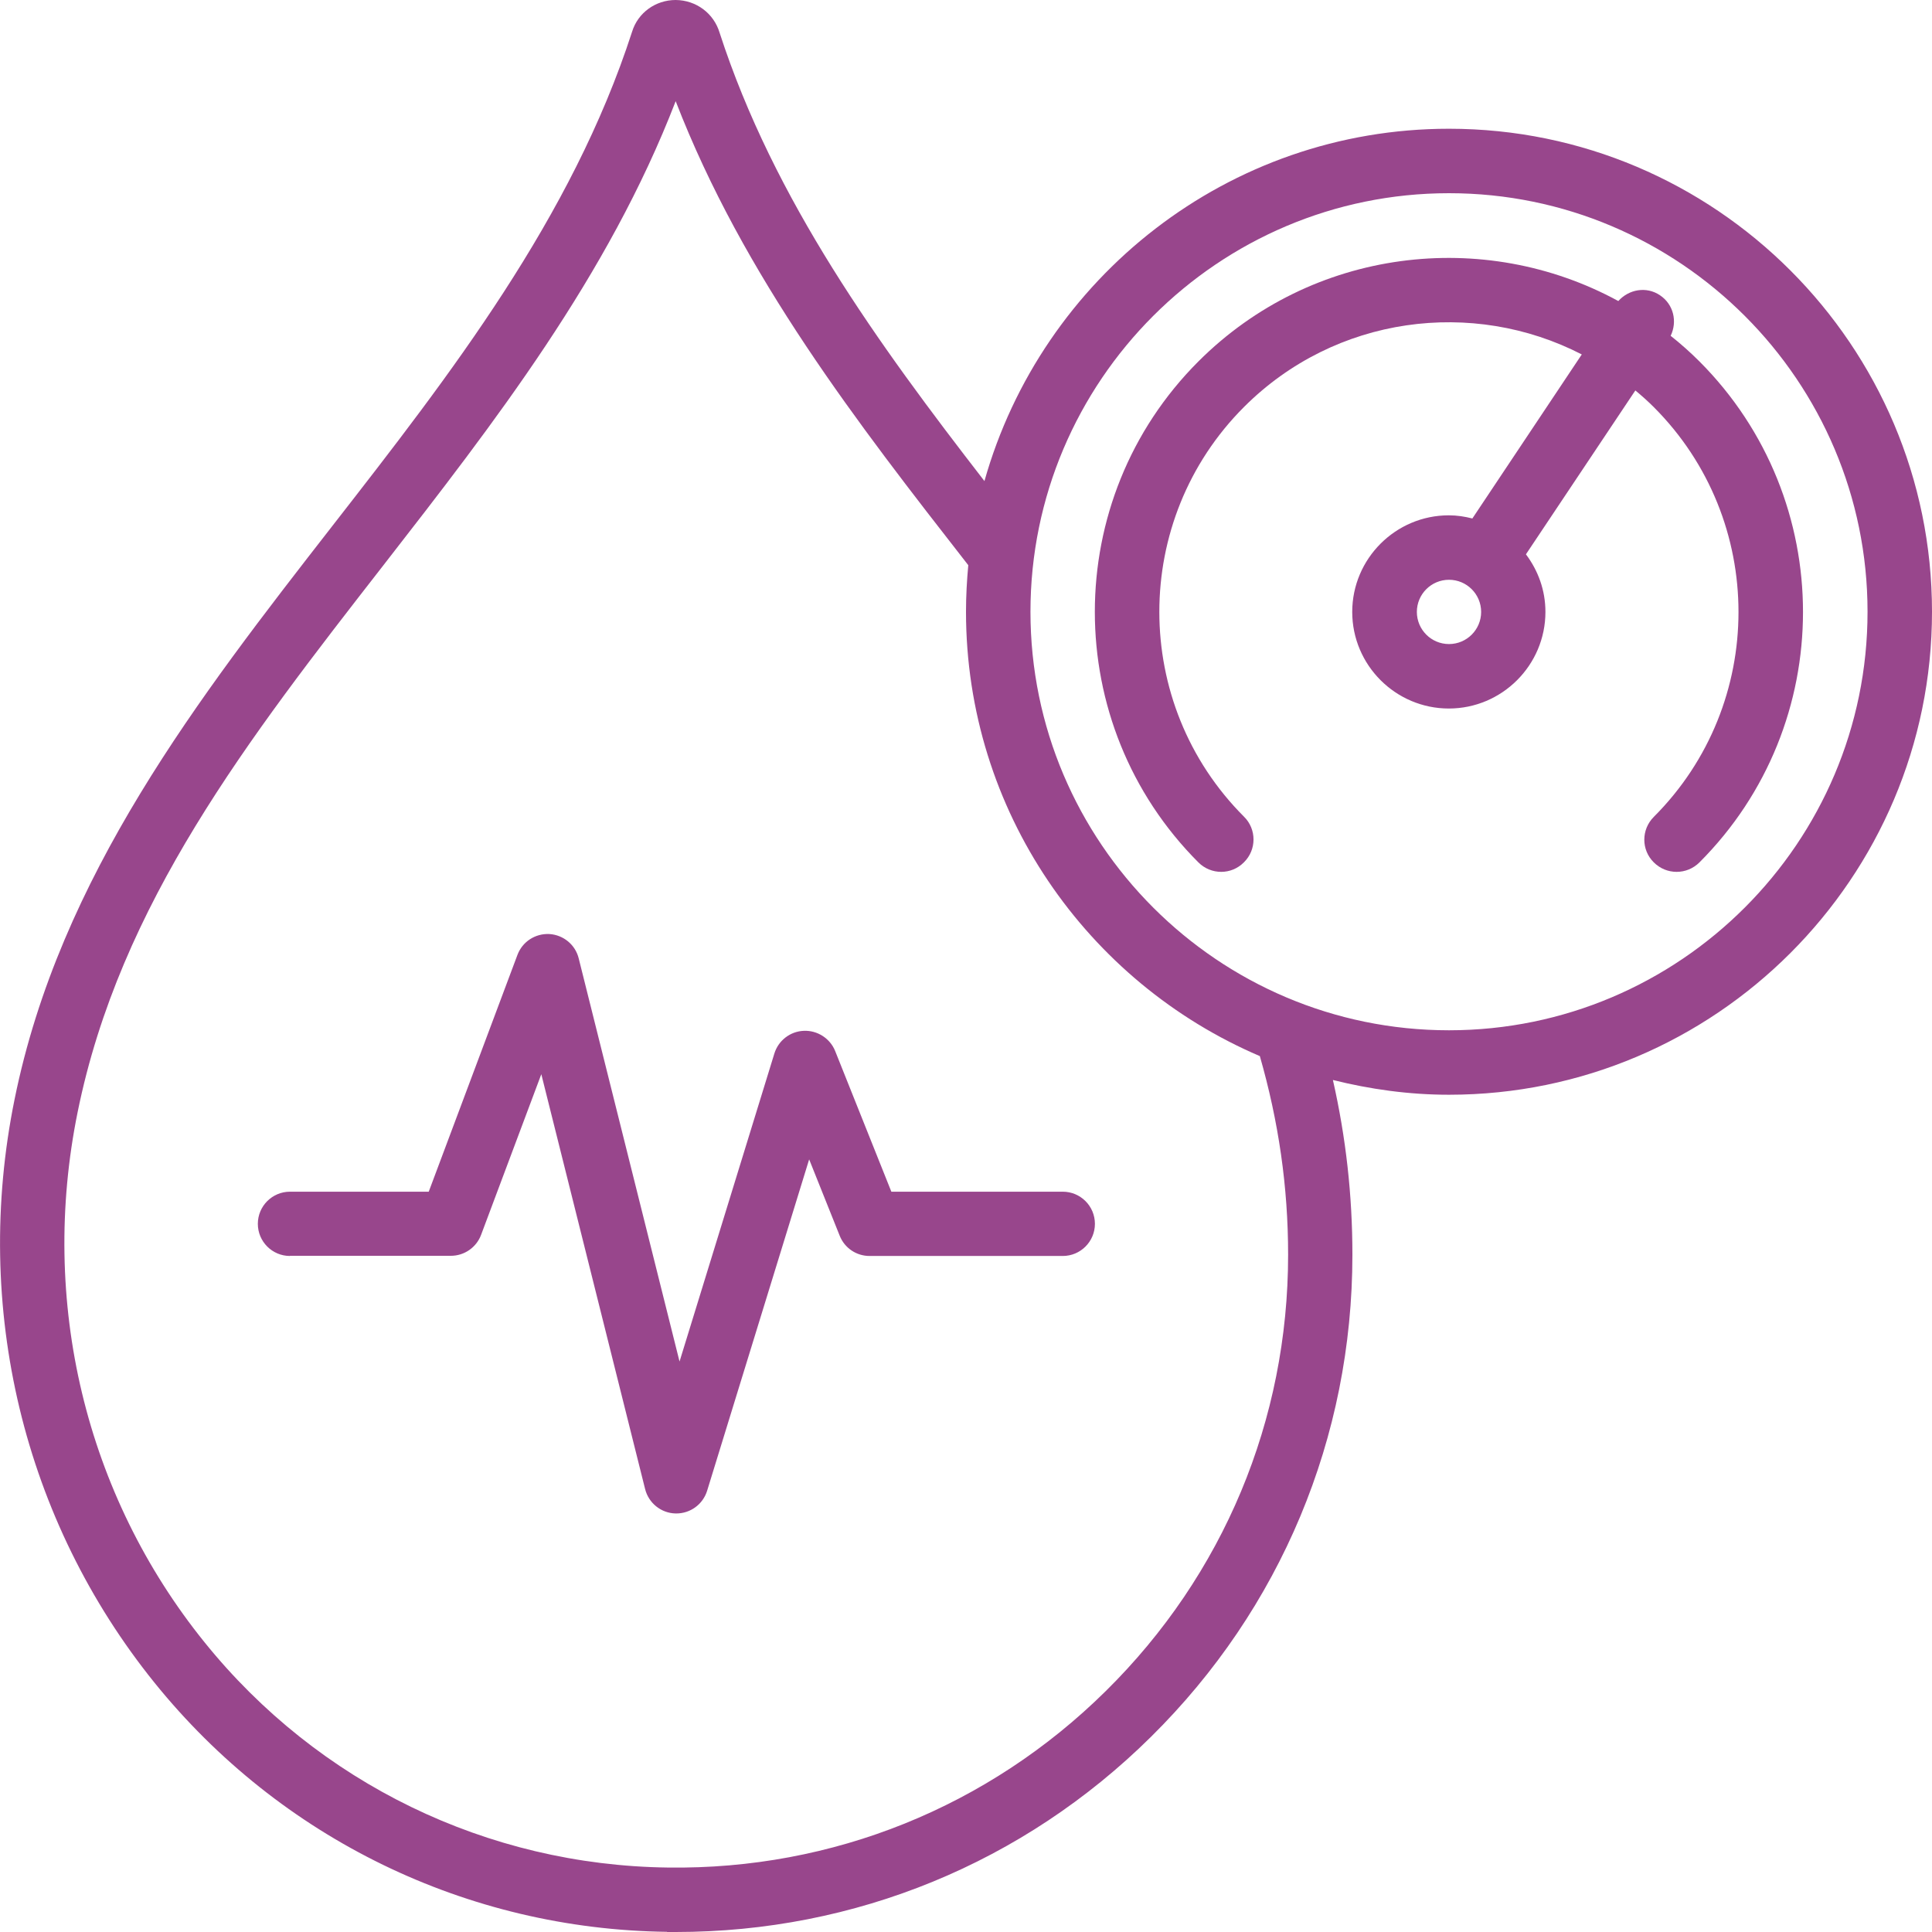
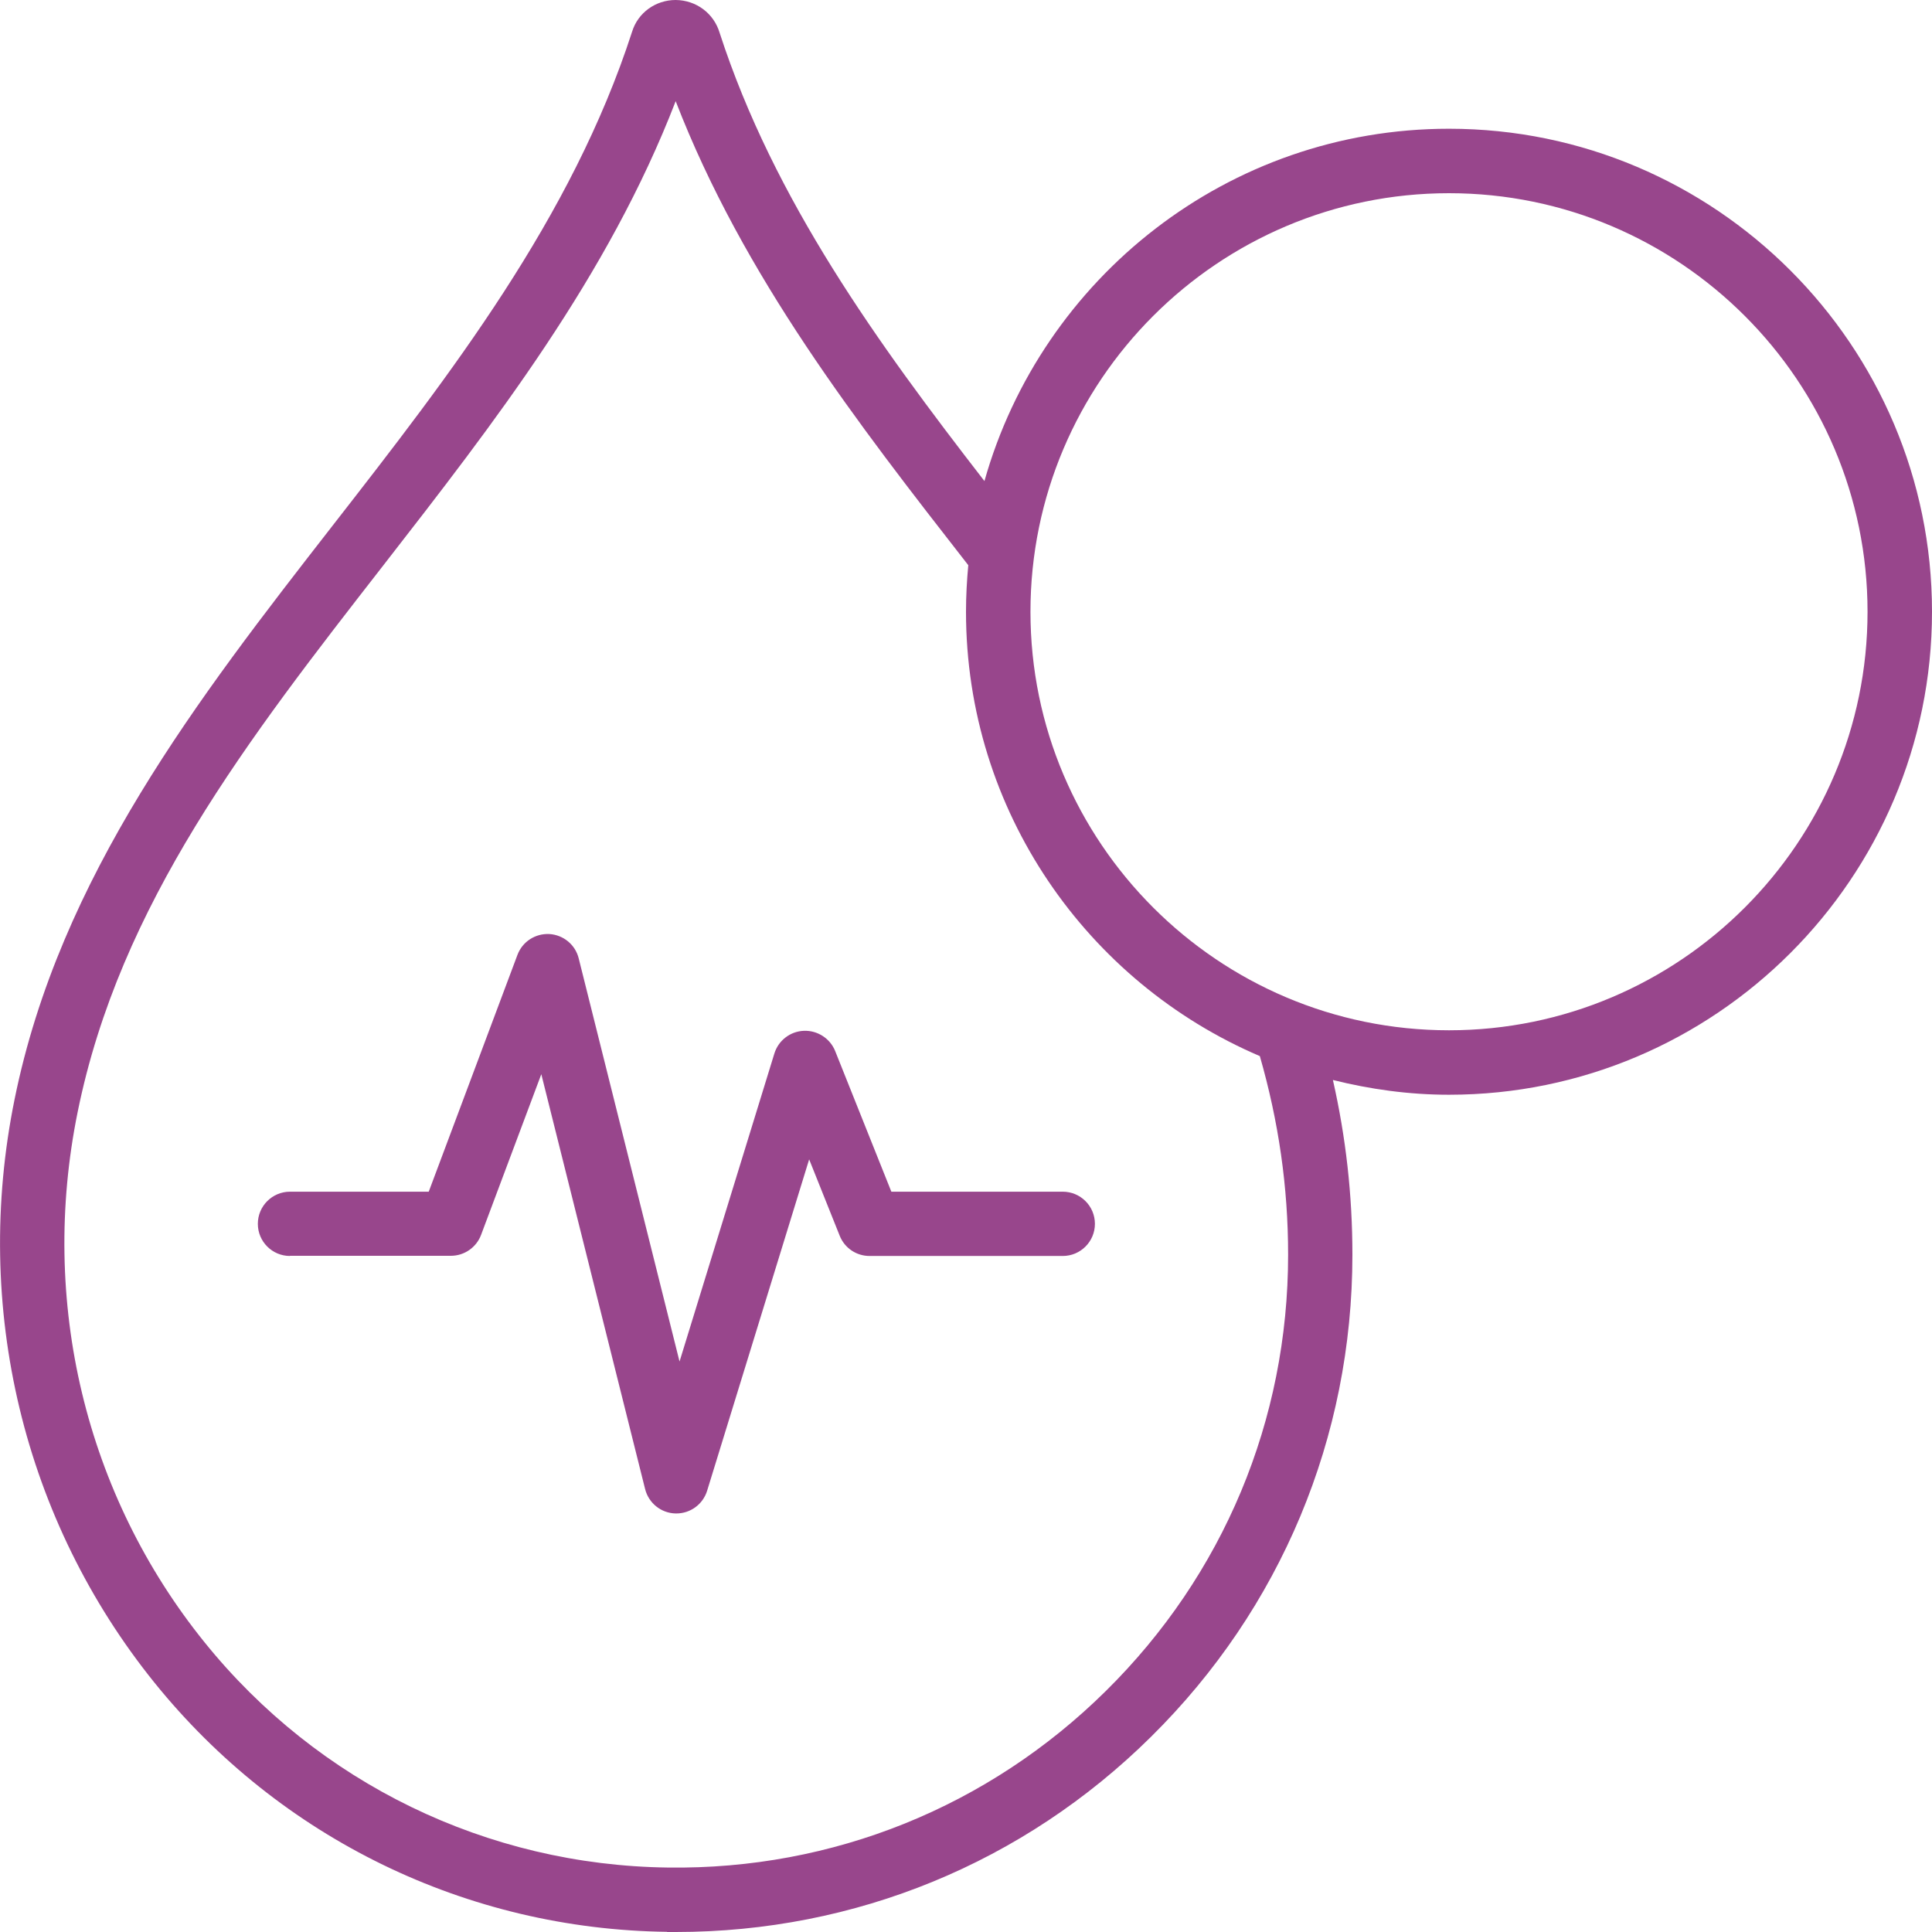
<svg xmlns="http://www.w3.org/2000/svg" viewBox="0 0 110 110" data-name="Layer 2" id="Layer_2">
  <defs>
    <style>
      .cls-1 {
        fill: #98468c;
      }
    </style>
  </defs>
  <g data-name="Layer 2" id="Layer_2-2">
    <g data-name="Layer 1-2" id="Layer_1-2">
      <path d="M37.98,110h.5c10.2,0,19.79-3.93,27.05-11.11,7.39-7.3,11.47-17.05,11.47-27.45,0-3.4-.37-6.68-1.11-9.95,2.12.53,4.33.84,6.61.84,15.16,0,27.5-12.34,27.5-27.5s-12.34-27.5-27.5-27.5c-12.58,0-23.19,8.5-26.45,20.06-6.05-7.81-11.98-15.98-15.08-25.53-.33-1.1-1.33-1.85-2.5-1.86h0c-1.15,0-2.15.73-2.48,1.8-3.44,10.63-10.35,19.52-17.04,28.11C11.3,39.74,3.4,49.91.83,62.59c-2.41,11.85.5,23.96,7.97,33.22,7.16,8.87,17.79,14.04,29.18,14.18h0ZM82.5,11c13.14,0,23.83,10.69,23.83,23.83s-10.69,23.83-23.83,23.83-23.83-10.69-23.83-23.83,10.69-23.83,23.83-23.83ZM4.42,63.32c2.4-11.84,9.69-21.22,17.42-31.15,6.29-8.09,12.78-16.43,16.63-26.41,3.86,9.98,10.35,18.33,16.66,26.42-.08.87-.13,1.75-.13,2.65,0,11.34,6.9,21.1,16.73,25.3,1.07,3.73,1.61,7.44,1.61,11.31,0,9.41-3.68,18.23-10.38,24.84-6.68,6.6-15.56,10.18-24.93,10.05-10.29-.13-19.91-4.8-26.38-12.82-6.79-8.41-9.42-19.41-7.23-30.19h0Z" class="cls-1" />
-       <path d="M70.83,49.09c.72-.71.72-1.88,0-2.59-6.43-6.43-6.43-16.9,0-23.33,5.2-5.2,13.02-6.19,19.23-2.99l-6.23,9.34c-.43-.11-.87-.18-1.34-.18-3.03,0-5.5,2.47-5.5,5.5s2.47,5.5,5.5,5.5,5.5-2.47,5.5-5.5c0-1.24-.42-2.36-1.11-3.28l6.23-9.33c.36.3.71.61,1.05.95,6.43,6.43,6.43,16.9,0,23.33-.72.72-.72,1.88,0,2.59.36.36.83.54,1.3.54s.94-.18,1.3-.54c7.86-7.86,7.86-20.65,0-28.52-.52-.52-1.07-1.01-1.64-1.46.39-.81.17-1.79-.61-2.31-.77-.52-1.77-.34-2.37.33-7.65-4.17-17.44-3.03-23.91,3.44-7.86,7.86-7.86,20.65,0,28.52.72.72,1.88.72,2.59,0h0ZM82.5,36.67c-1.01,0-1.83-.82-1.83-1.83s.82-1.83,1.83-1.83,1.83.82,1.83,1.83-.82,1.83-1.83,1.83Z" class="cls-1" />
      <path d="M16.5,71.5h9.17c.76,0,1.45-.47,1.72-1.19l3.43-9.15,5.91,23.62c.2.8.91,1.37,1.73,1.39h.05c.8,0,1.51-.52,1.75-1.29l5.81-18.87,1.74,4.35c.28.7.95,1.15,1.7,1.15h11c1.01,0,1.83-.82,1.83-1.83s-.82-1.83-1.83-1.83h-9.76l-3.2-8.01c-.29-.72-1.01-1.18-1.78-1.15-.78.03-1.45.55-1.68,1.29l-5.4,17.54-5.74-22.95c-.19-.78-.87-1.34-1.67-1.39-.81-.04-1.54.44-1.82,1.19l-5.05,13.48h-7.9c-1.01,0-1.83.82-1.83,1.83s.82,1.83,1.83,1.83h0Z" class="cls-1" />
    </g>
  </g>
</svg>